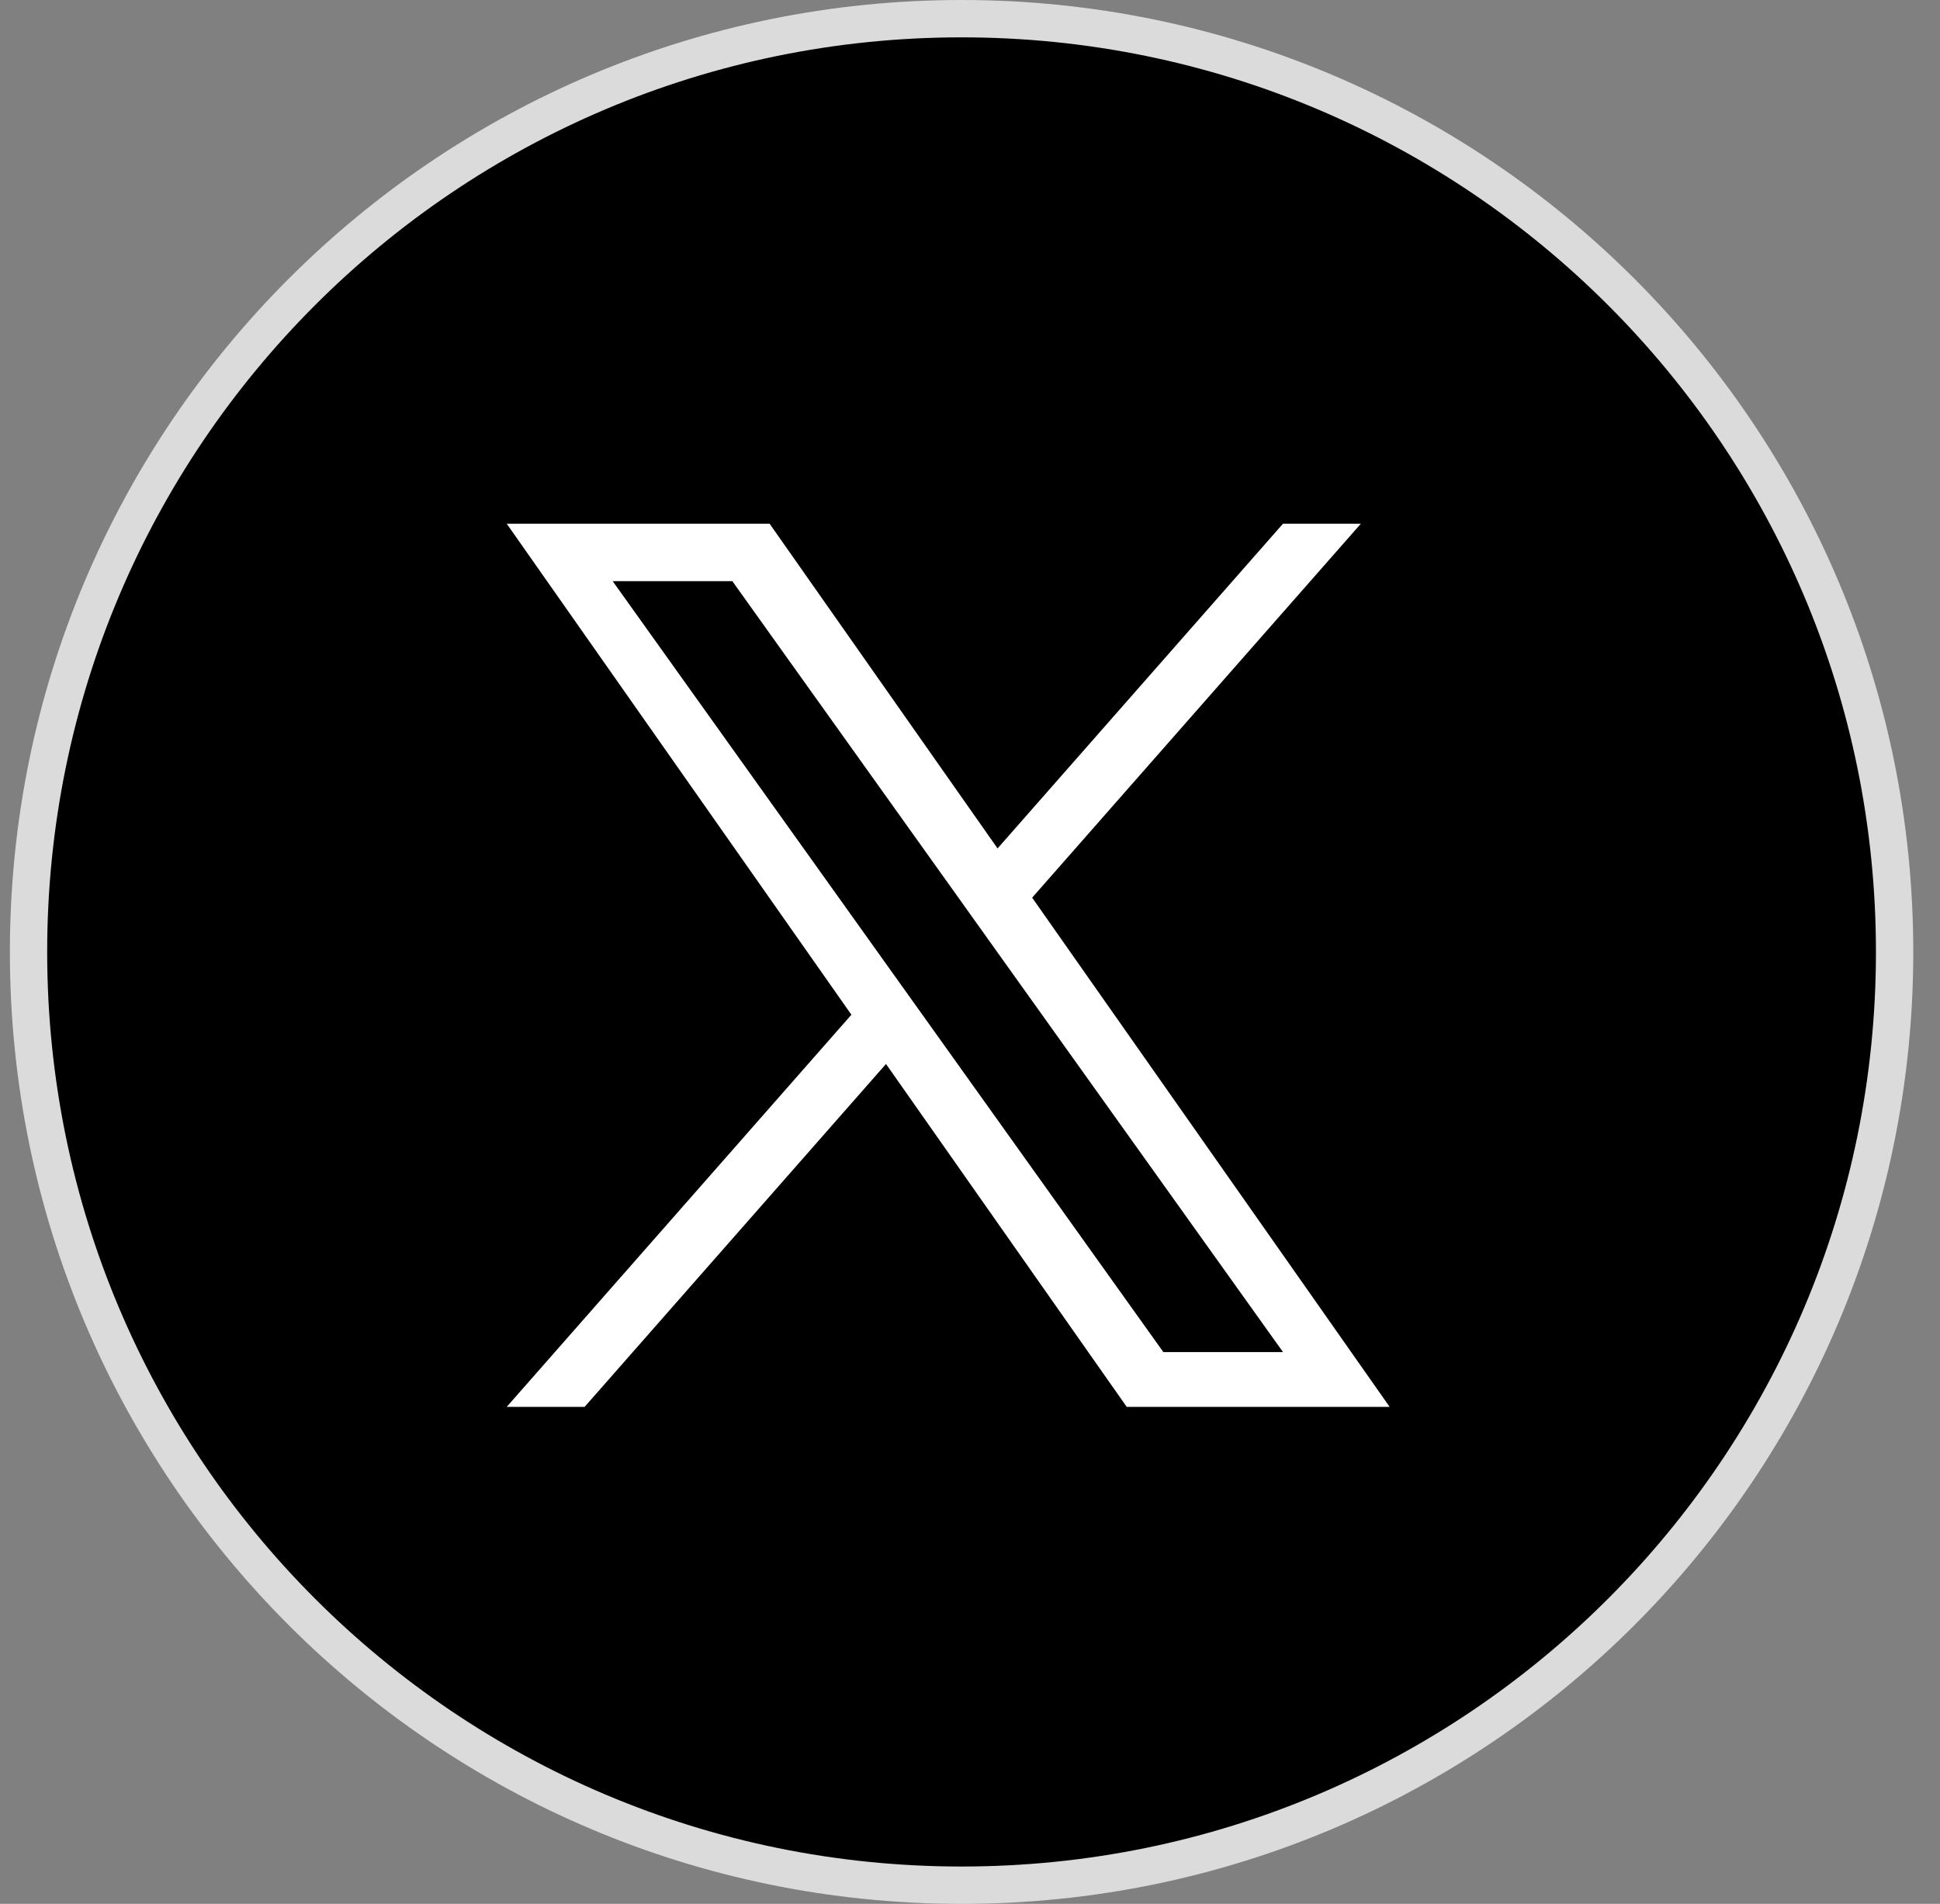
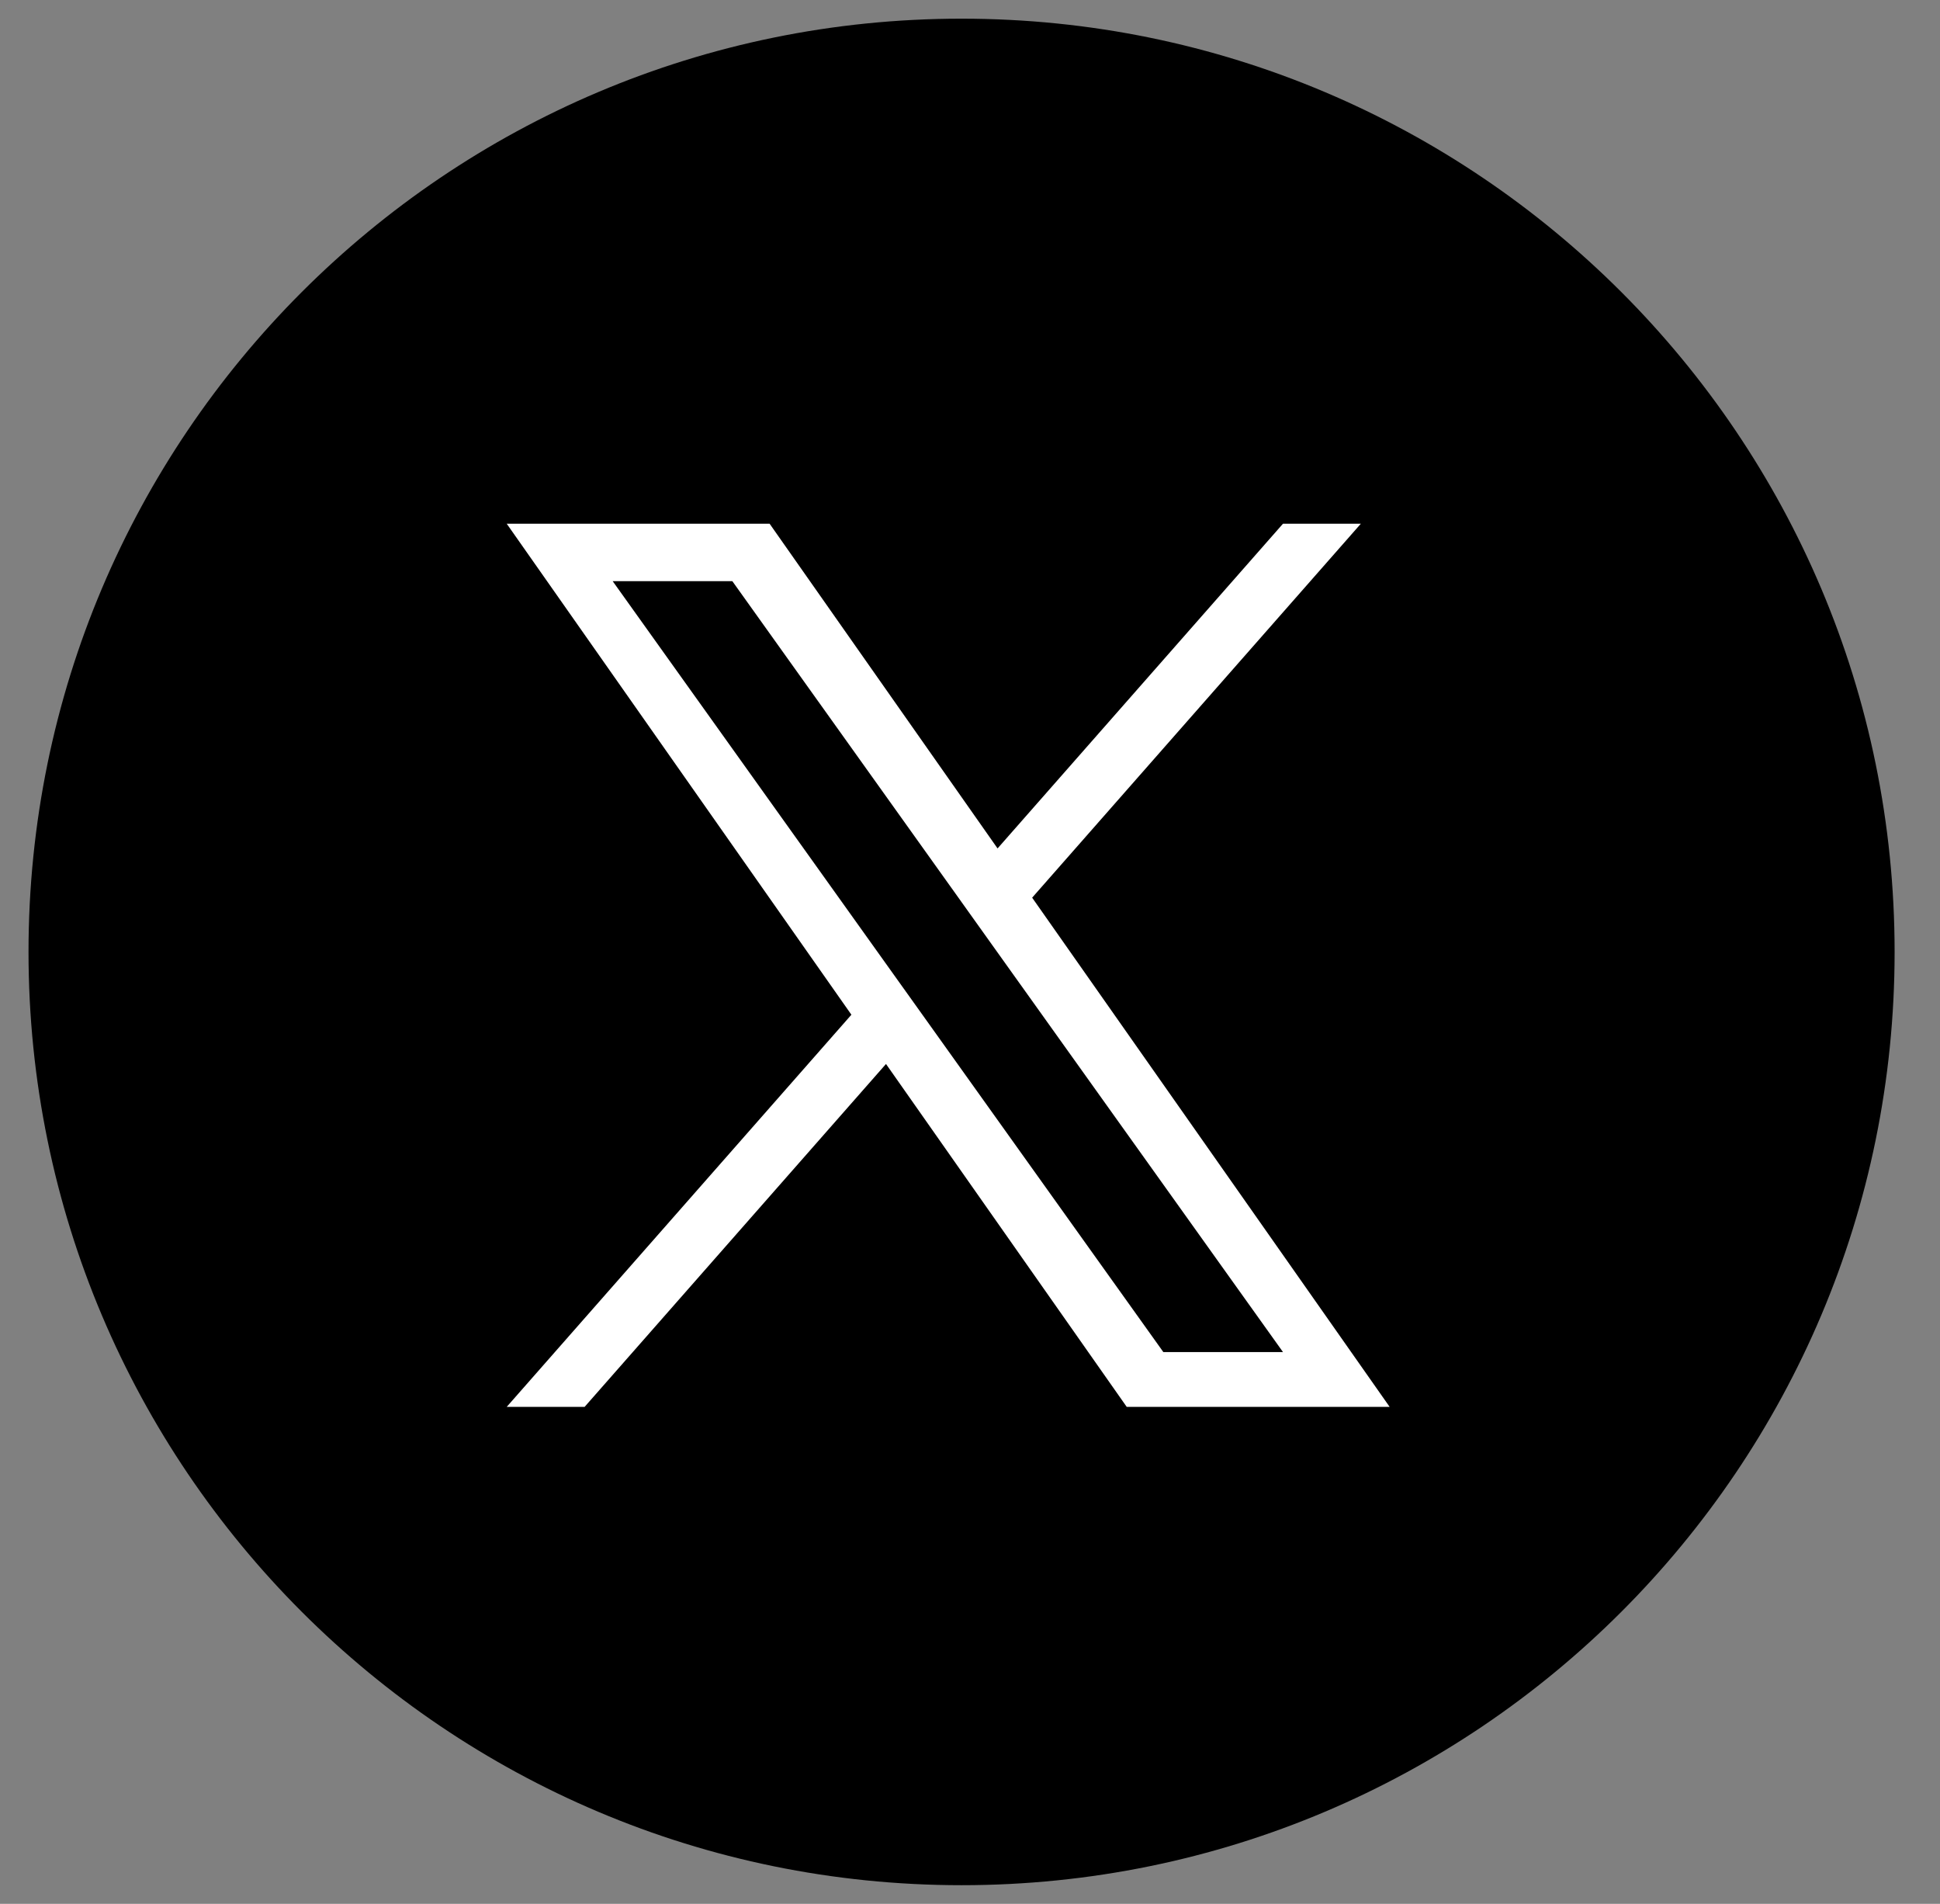
<svg xmlns="http://www.w3.org/2000/svg" width="53" height="52" viewBox="0 0 53 52" fill="none">
  <rect x="0" y="0" width="53" height="52" fill="#808080" stroke="none" />
  <path d="M26.27 51.49C40.347 51.49 51.76 40.078 51.76 26C51.76 11.922 40.347 0.51 26.27 0.51C12.192 0.51 0.779 11.922 0.779 26C0.779 40.078 12.192 51.49 26.27 51.49Z" fill="black" />
-   <path fill-rule="evenodd" clip-rule="evenodd" d="M26.27 1.02C12.473 1.02 1.289 12.204 1.289 26C1.289 39.796 12.473 50.98 26.27 50.98C40.066 50.98 51.25 39.796 51.25 26C51.25 12.204 40.066 1.02 26.27 1.02ZM0.27 26C0.27 11.641 11.91 0 26.27 0C40.629 0 52.27 11.641 52.27 26C52.27 40.359 40.629 52 26.27 52C11.91 52 0.27 40.359 0.27 26Z" fill="#DBDBDB" />
  <path d="M28.198 24.518L37.177 14.305H35.05L27.253 23.173L21.026 14.305H13.844L23.26 27.715L13.844 38.425H15.972L24.205 29.06L30.781 38.425H37.964L28.198 24.518ZM25.284 27.833L24.33 26.498L16.738 15.873H20.007L26.133 24.447L27.087 25.783L35.051 36.929H31.782L25.284 27.833Z" fill="white" />
</svg>